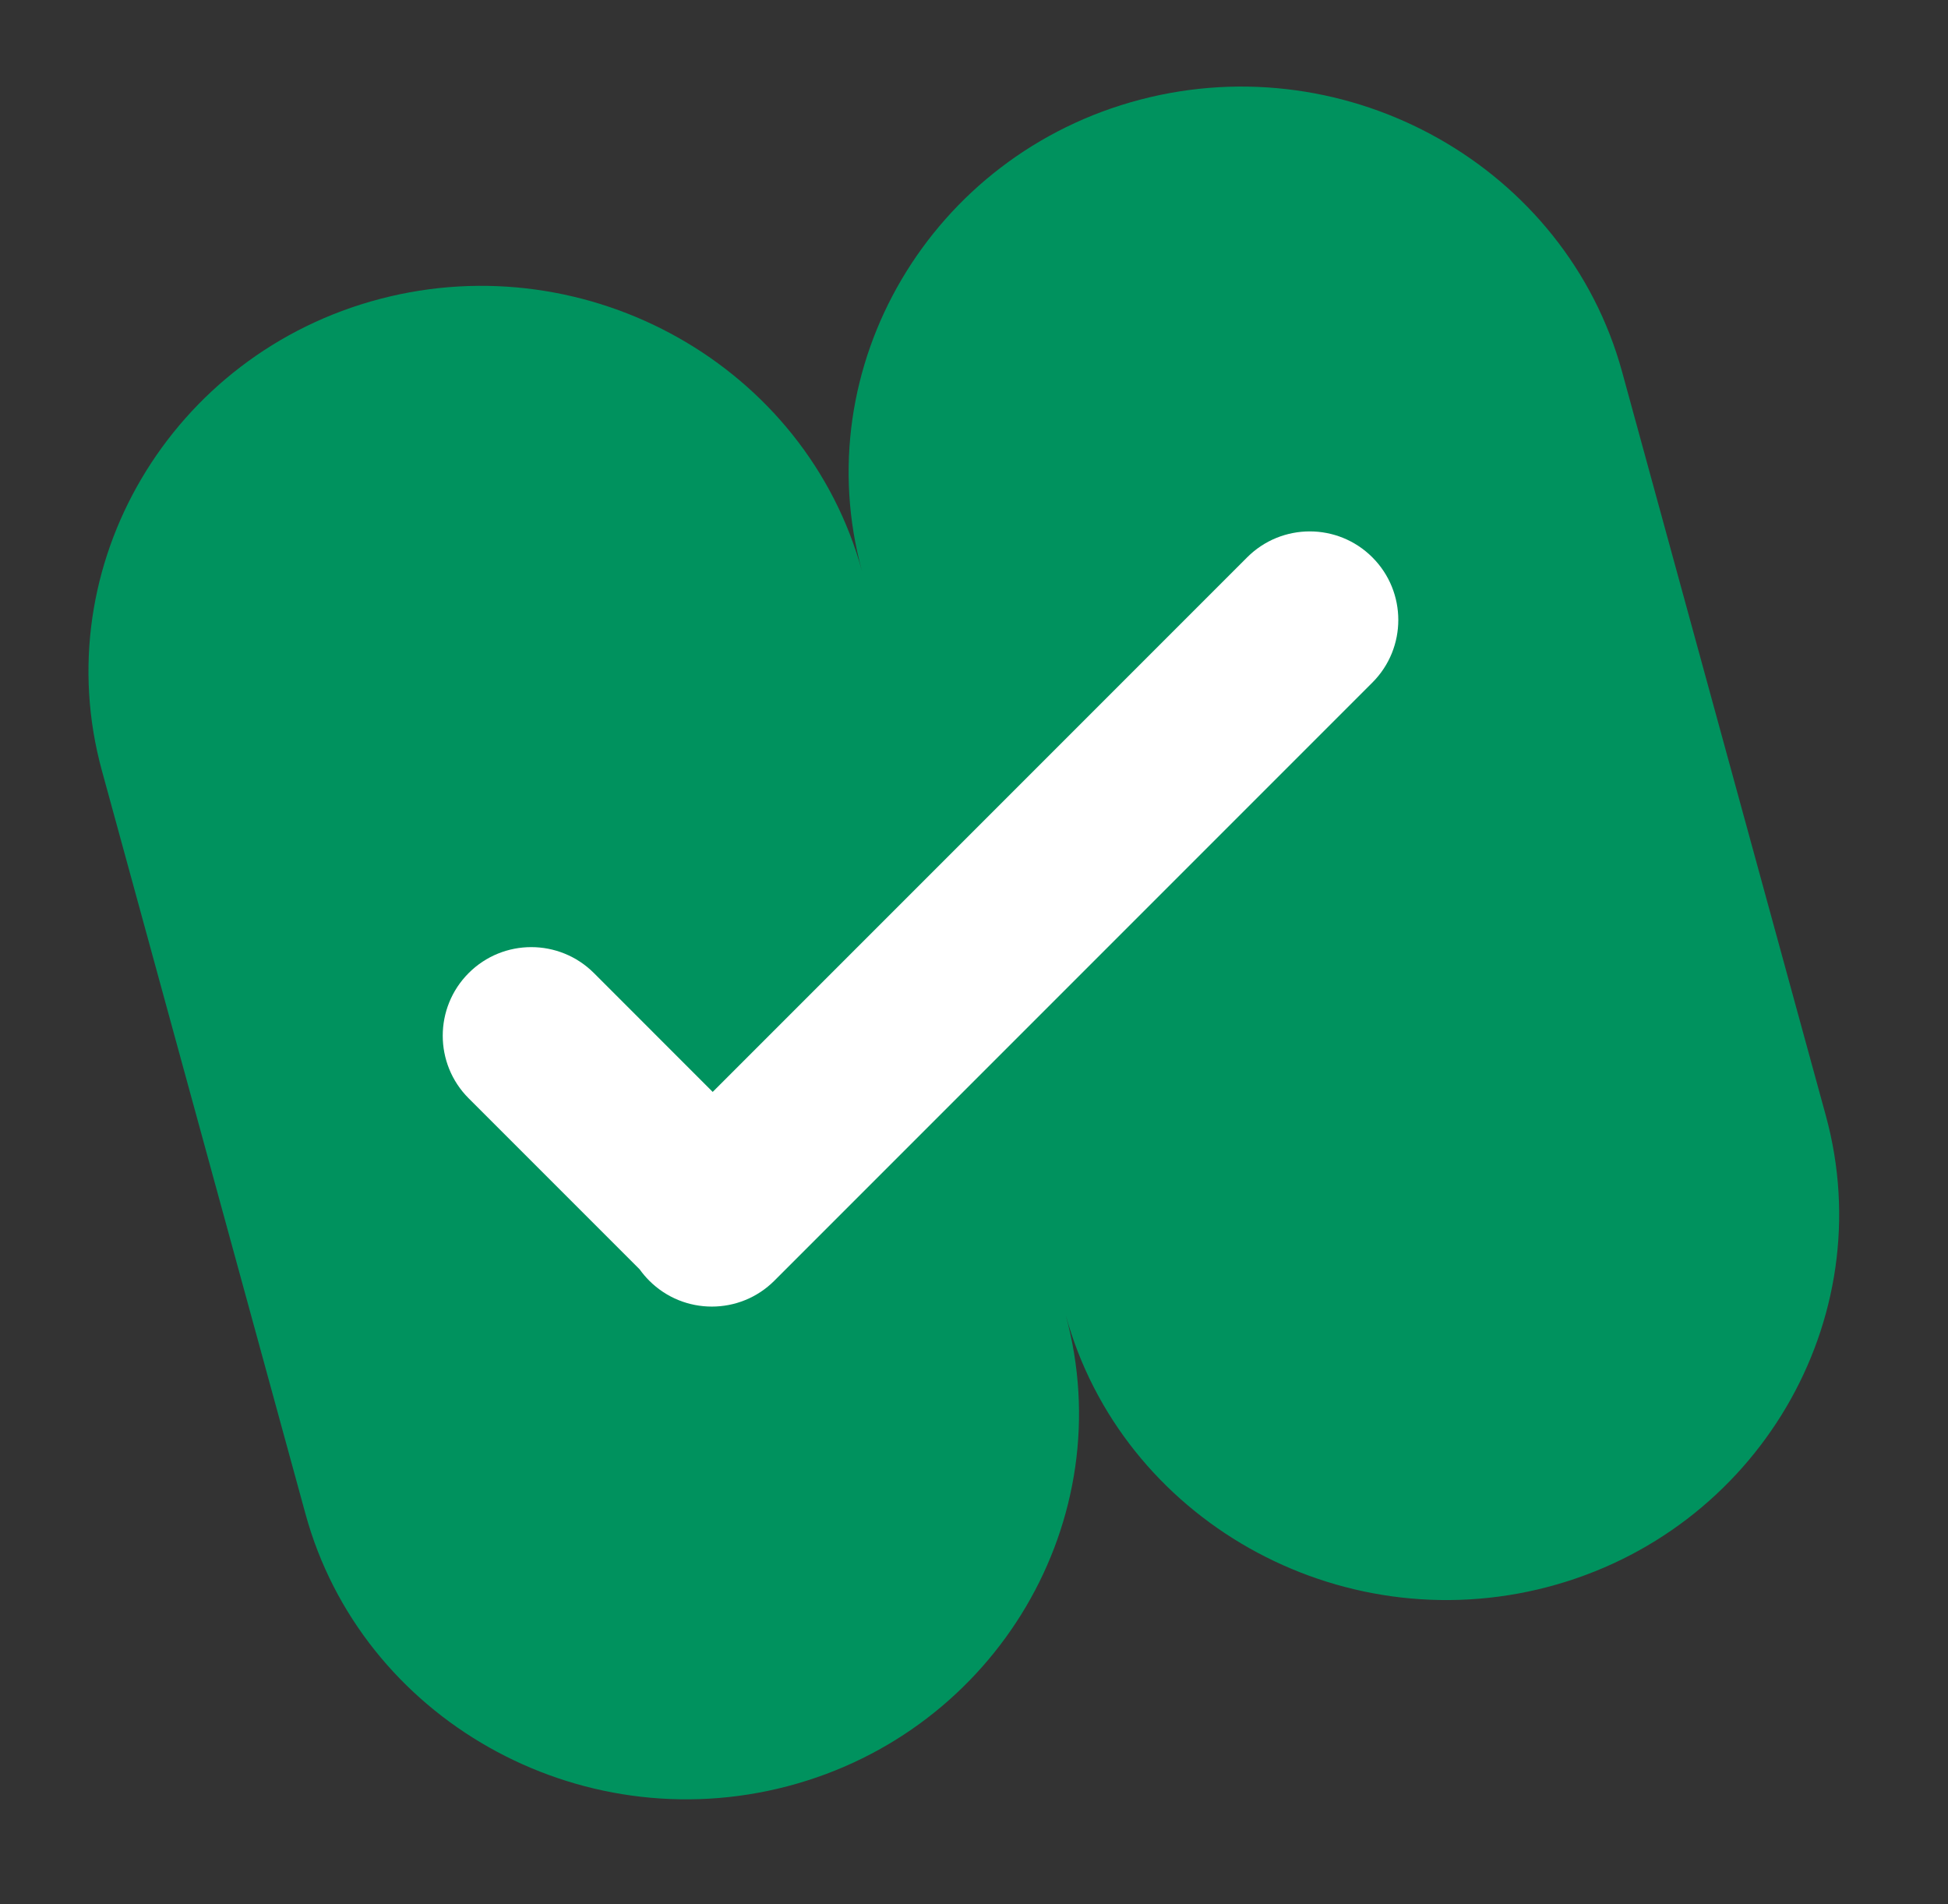
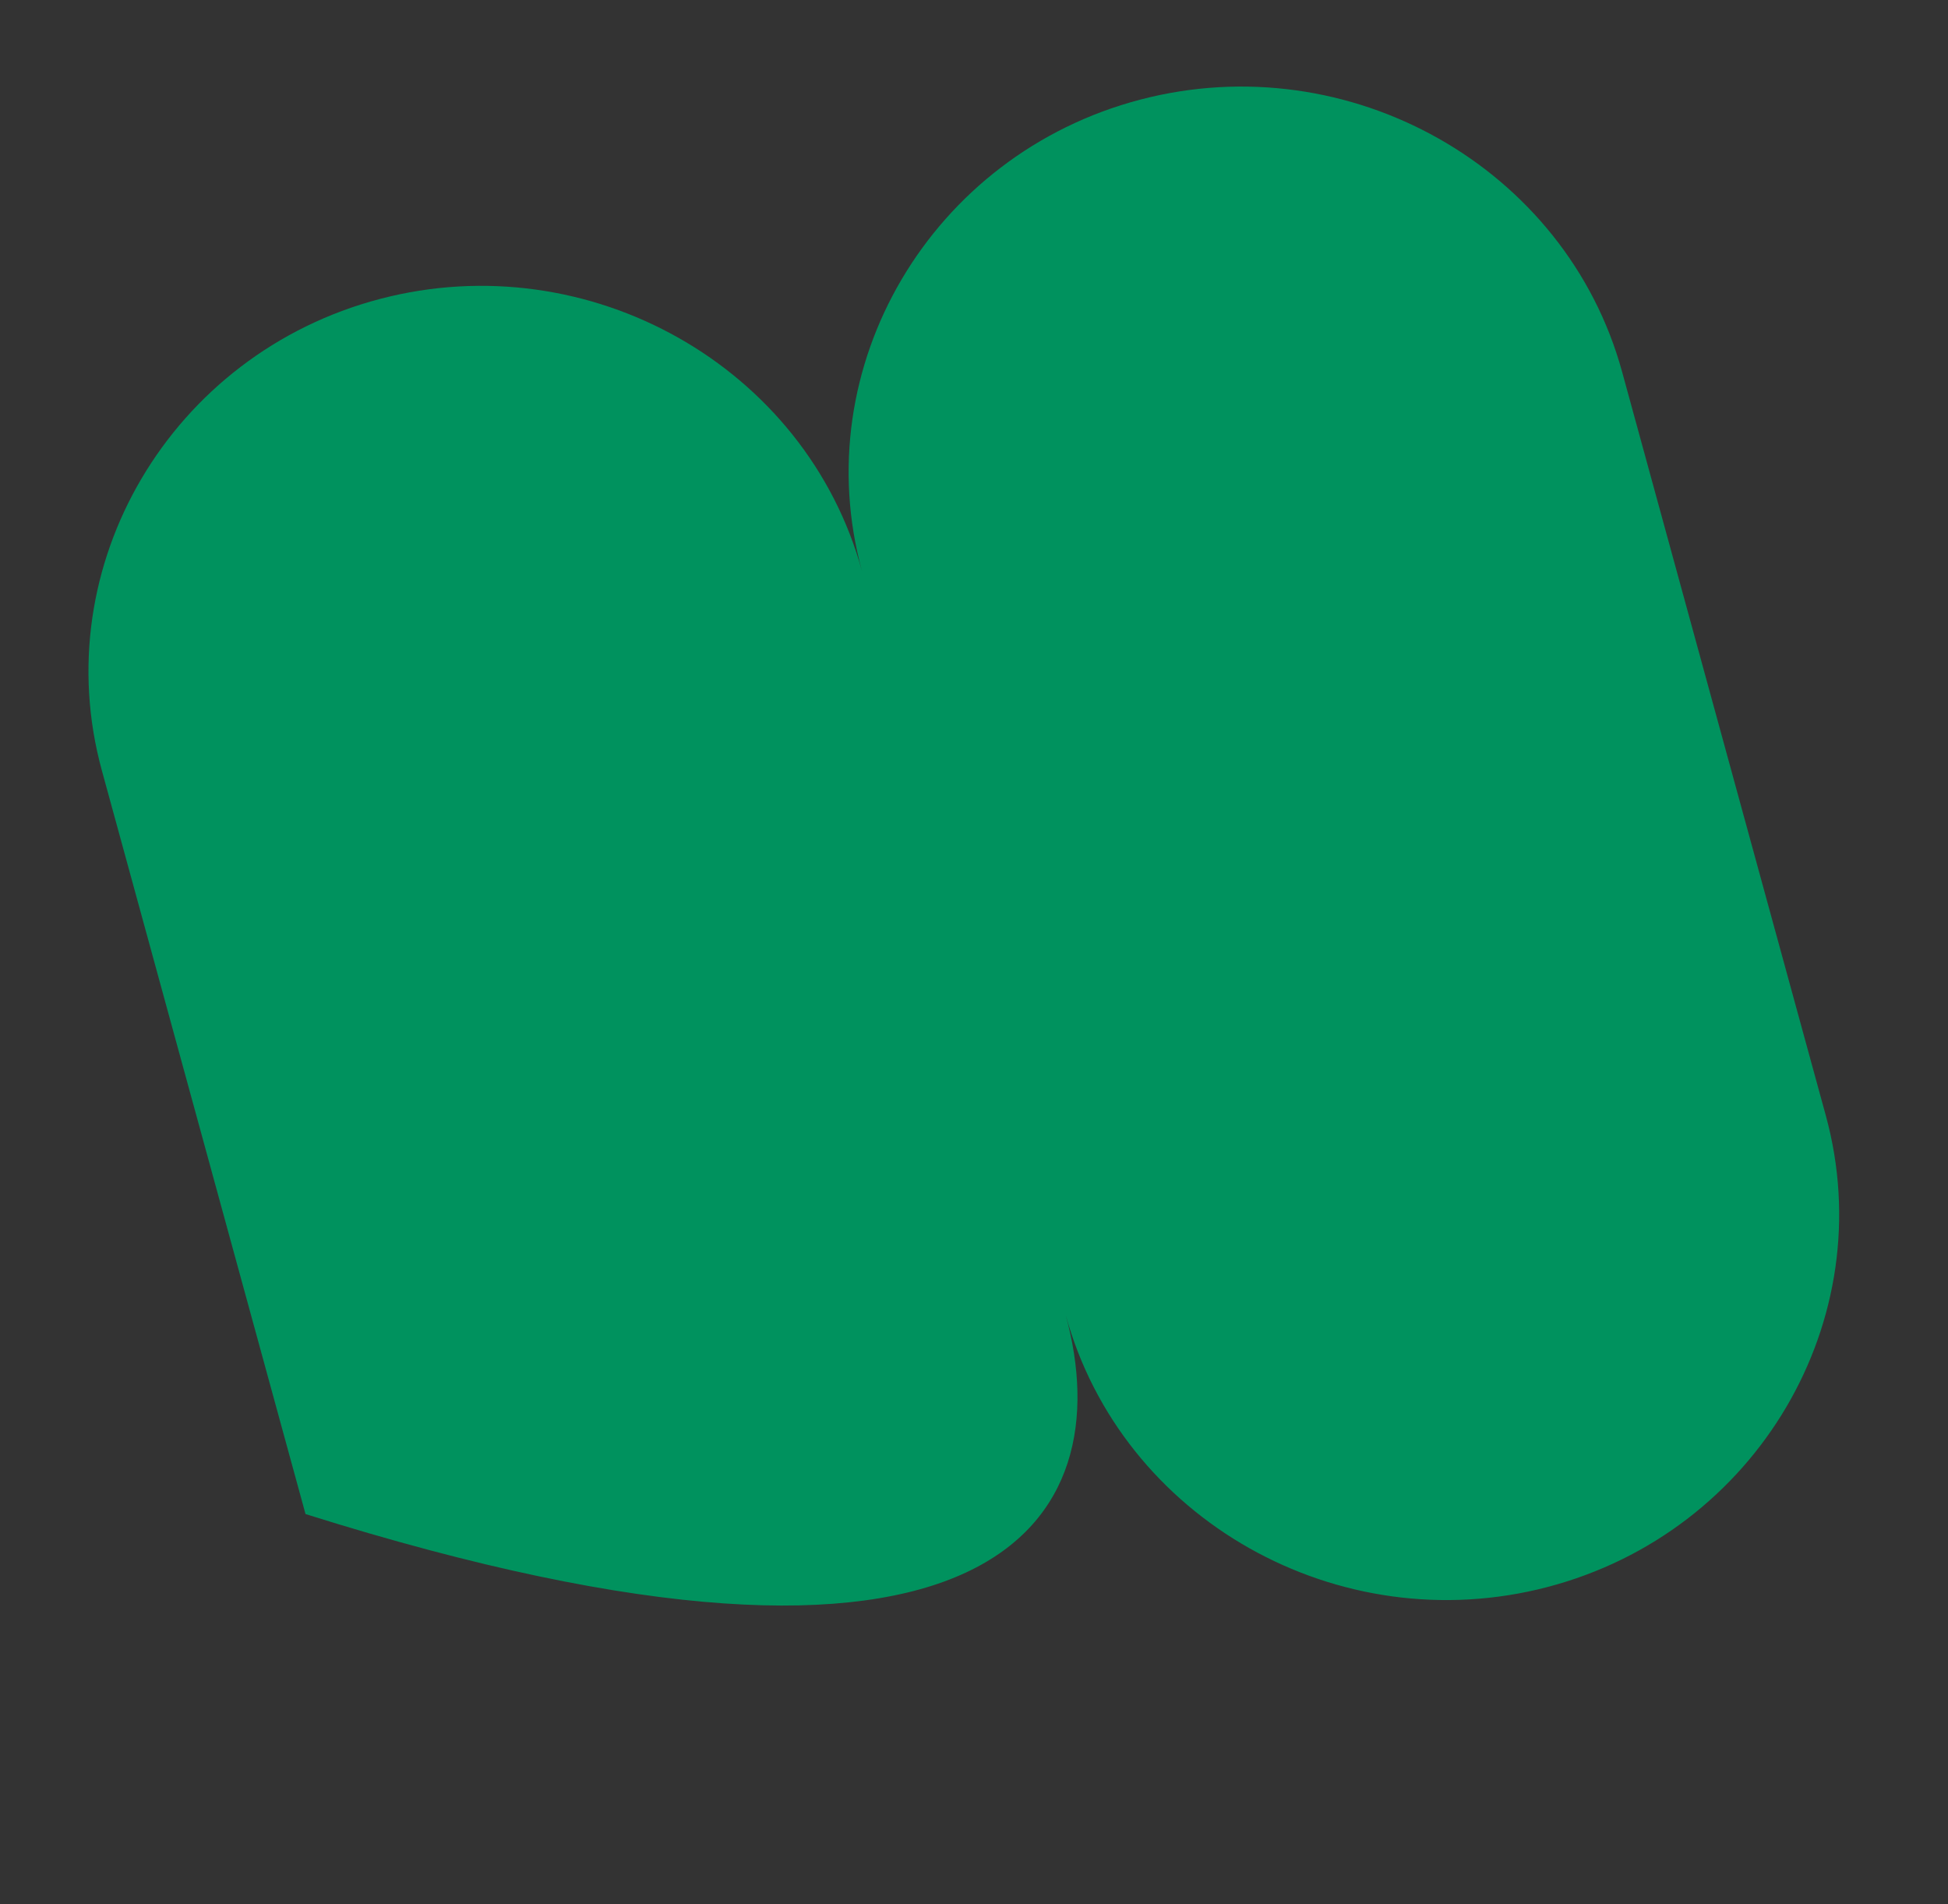
<svg xmlns="http://www.w3.org/2000/svg" fill="none" viewBox="0 0 44 43" height="43" width="44">
  <rect x="0" y="0" width="44" height="43" fill="#333333" stroke="none" />
-   <path fill="#00925E" d="M25.754 2.25C21.033 3.488 18.205 8.279 19.47 12.897C18.205 8.279 13.306 5.513 8.585 6.75C3.863 7.988 1.035 12.779 2.3 17.397L6.901 34.191C8.166 38.809 13.064 41.576 17.786 40.338C22.508 39.101 25.336 34.309 24.07 29.691C25.336 34.309 30.234 37.076 34.956 35.838C39.677 34.601 42.505 29.81 41.24 25.191L36.639 8.397C35.374 3.779 30.476 1.013 25.754 2.25Z" />
-   <path fill="white" d="M30.998 12.586C30.217 11.805 28.951 11.805 28.17 12.586L16.098 24.658L13.415 21.974C12.633 21.193 11.367 21.193 10.586 21.974C9.805 22.756 9.805 24.022 10.586 24.803L14.448 28.665C14.512 28.754 14.584 28.84 14.664 28.92C15.445 29.701 16.712 29.701 17.492 28.92L30.998 15.414C31.779 14.633 31.779 13.367 30.998 12.586Z" clip-rule="evenodd" fill-rule="evenodd" />
+   <path fill="#00925E" d="M25.754 2.25C21.033 3.488 18.205 8.279 19.47 12.897C18.205 8.279 13.306 5.513 8.585 6.75C3.863 7.988 1.035 12.779 2.3 17.397L6.901 34.191C22.508 39.101 25.336 34.309 24.07 29.691C25.336 34.309 30.234 37.076 34.956 35.838C39.677 34.601 42.505 29.81 41.24 25.191L36.639 8.397C35.374 3.779 30.476 1.013 25.754 2.25Z" />
</svg>